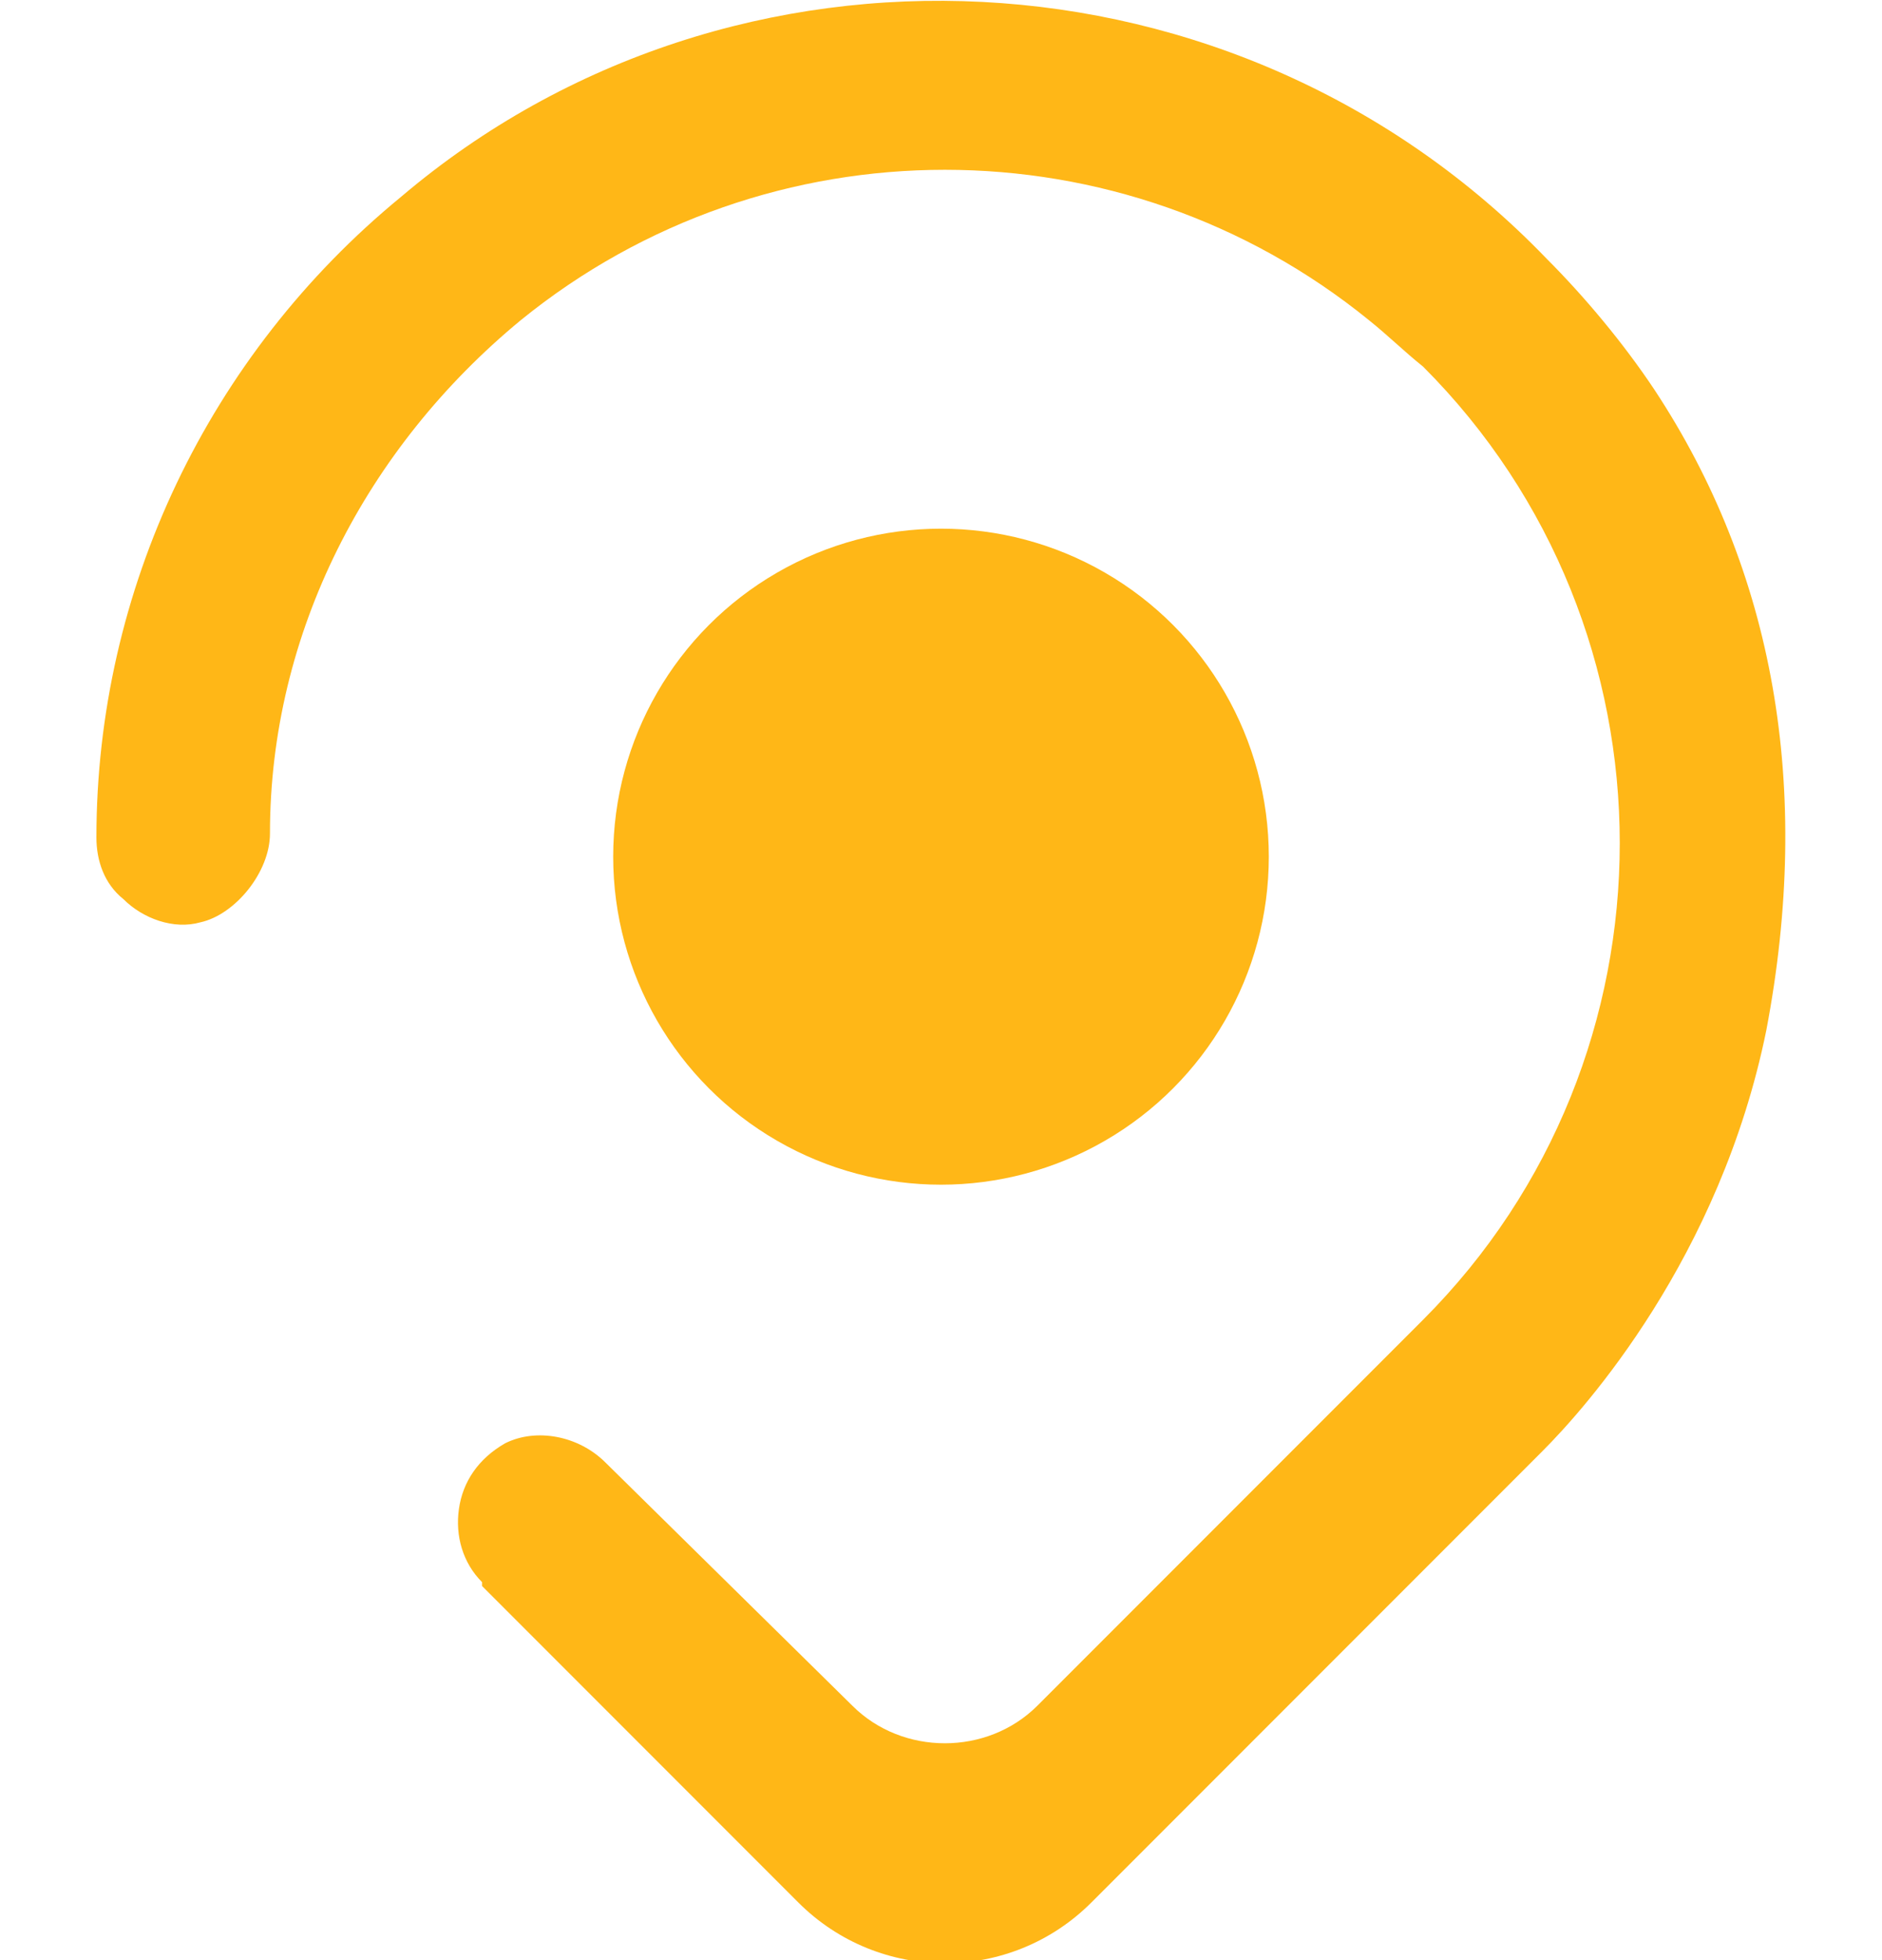
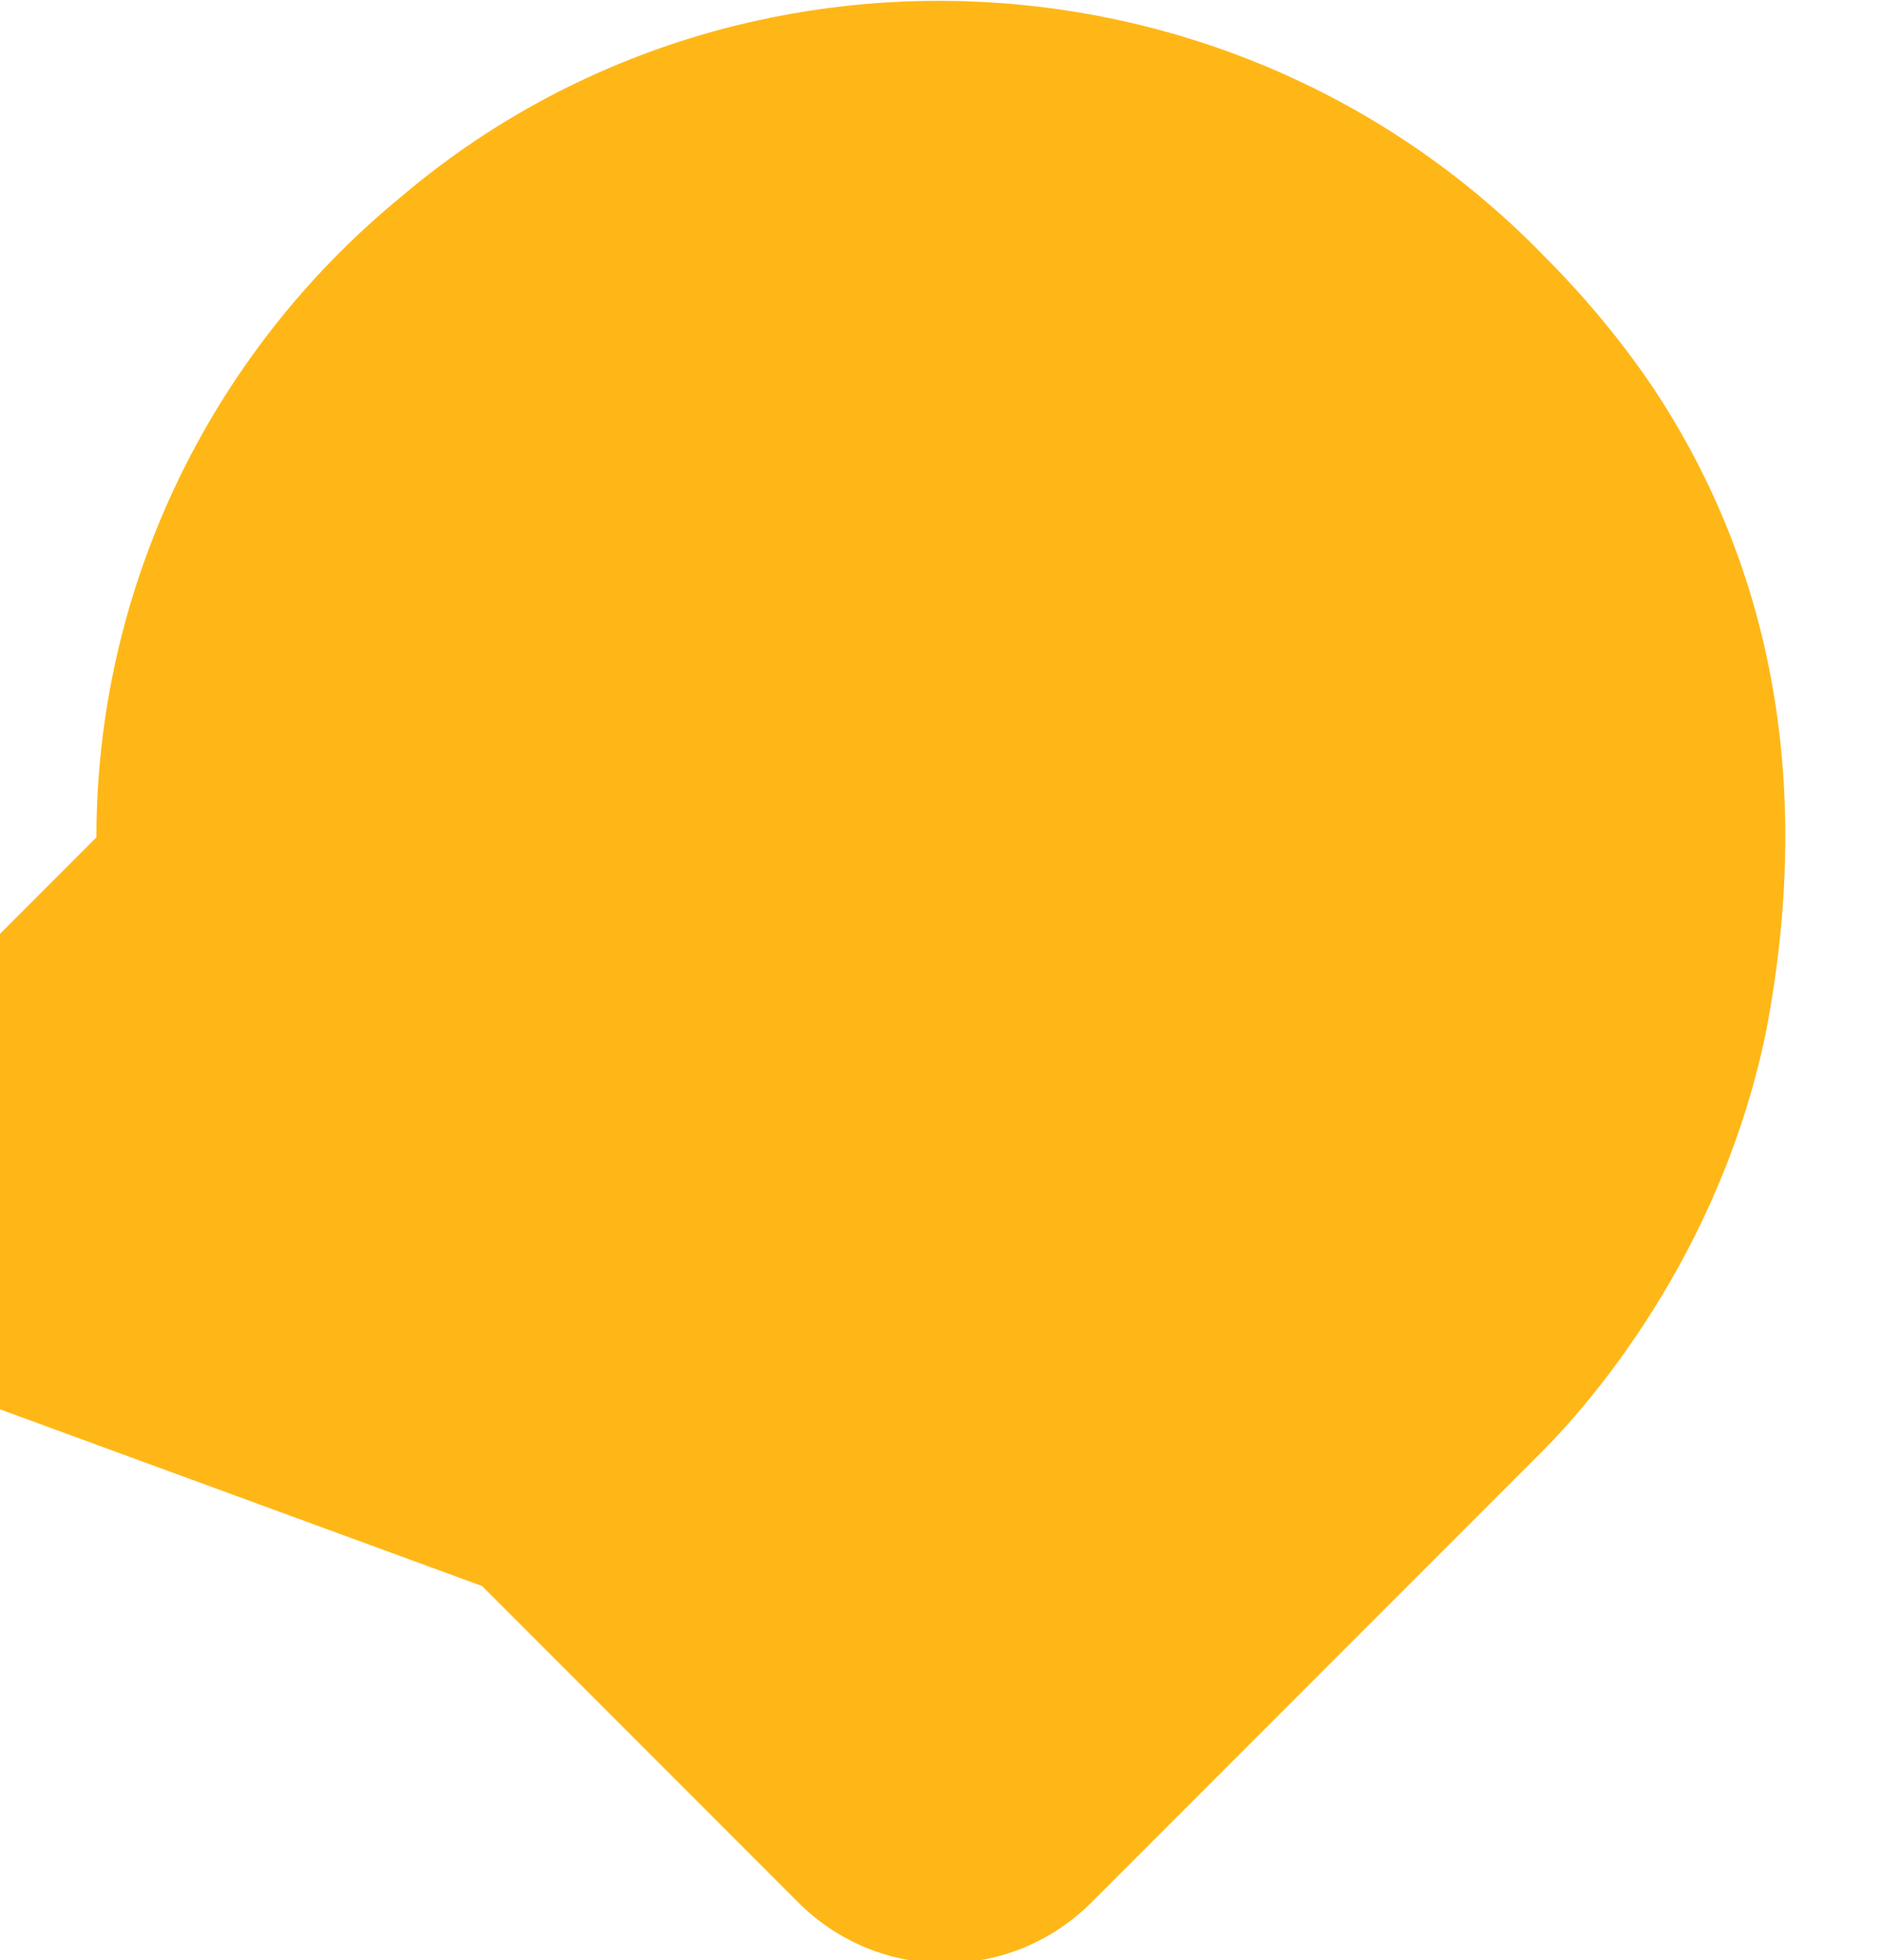
<svg xmlns="http://www.w3.org/2000/svg" id="Proximité" version="1.1" viewBox="0 0 48.8 50.8">
  <defs>
    <style>
      .cls-1 {
        fill: #ffb717;
        stroke-width: 0px;
      }
    </style>
  </defs>
-   <path class="cls-1" d="M12.5,41.1l8.2,8.2c2.1,2.1,5.5,2.1,7.6,0l11.7-11.7h0c1.1-1.1,4.6-5,5.8-10.9,1.2-6.3.2-11.9-2.9-16.6-.8-1.2-1.8-2.4-2.8-3.4C32.1-1.6,19-2.2,10.4,5.1,5.4,9.2,2.5,15.3,2.5,21.7c0,.6.2,1.2.7,1.6.5.5,1.3.8,2,.6.9-.2,1.8-1.3,1.8-2.3,0-5.2,2.5-10,6.5-13.3,6.4-5.2,15.6-5.2,22,0,.5.4.9.8,1.4,1.2,6.8,6.8,6.8,17.9,0,24.7l-10,10c-1.3,1.3-3.5,1.3-4.8,0l-6.4-6.3c-.7-.7-1.8-.9-2.6-.5-.7.4-1.1,1-1.2,1.7-.1.7.1,1.4.6,1.9h0Z" />
-   <circle class="cls-1" cx="24.4" cy="22.2" r="8.5" />
+   <path class="cls-1" d="M12.5,41.1l8.2,8.2c2.1,2.1,5.5,2.1,7.6,0l11.7-11.7h0c1.1-1.1,4.6-5,5.8-10.9,1.2-6.3.2-11.9-2.9-16.6-.8-1.2-1.8-2.4-2.8-3.4C32.1-1.6,19-2.2,10.4,5.1,5.4,9.2,2.5,15.3,2.5,21.7l-10,10c-1.3,1.3-3.5,1.3-4.8,0l-6.4-6.3c-.7-.7-1.8-.9-2.6-.5-.7.4-1.1,1-1.2,1.7-.1.7.1,1.4.6,1.9h0Z" />
</svg>